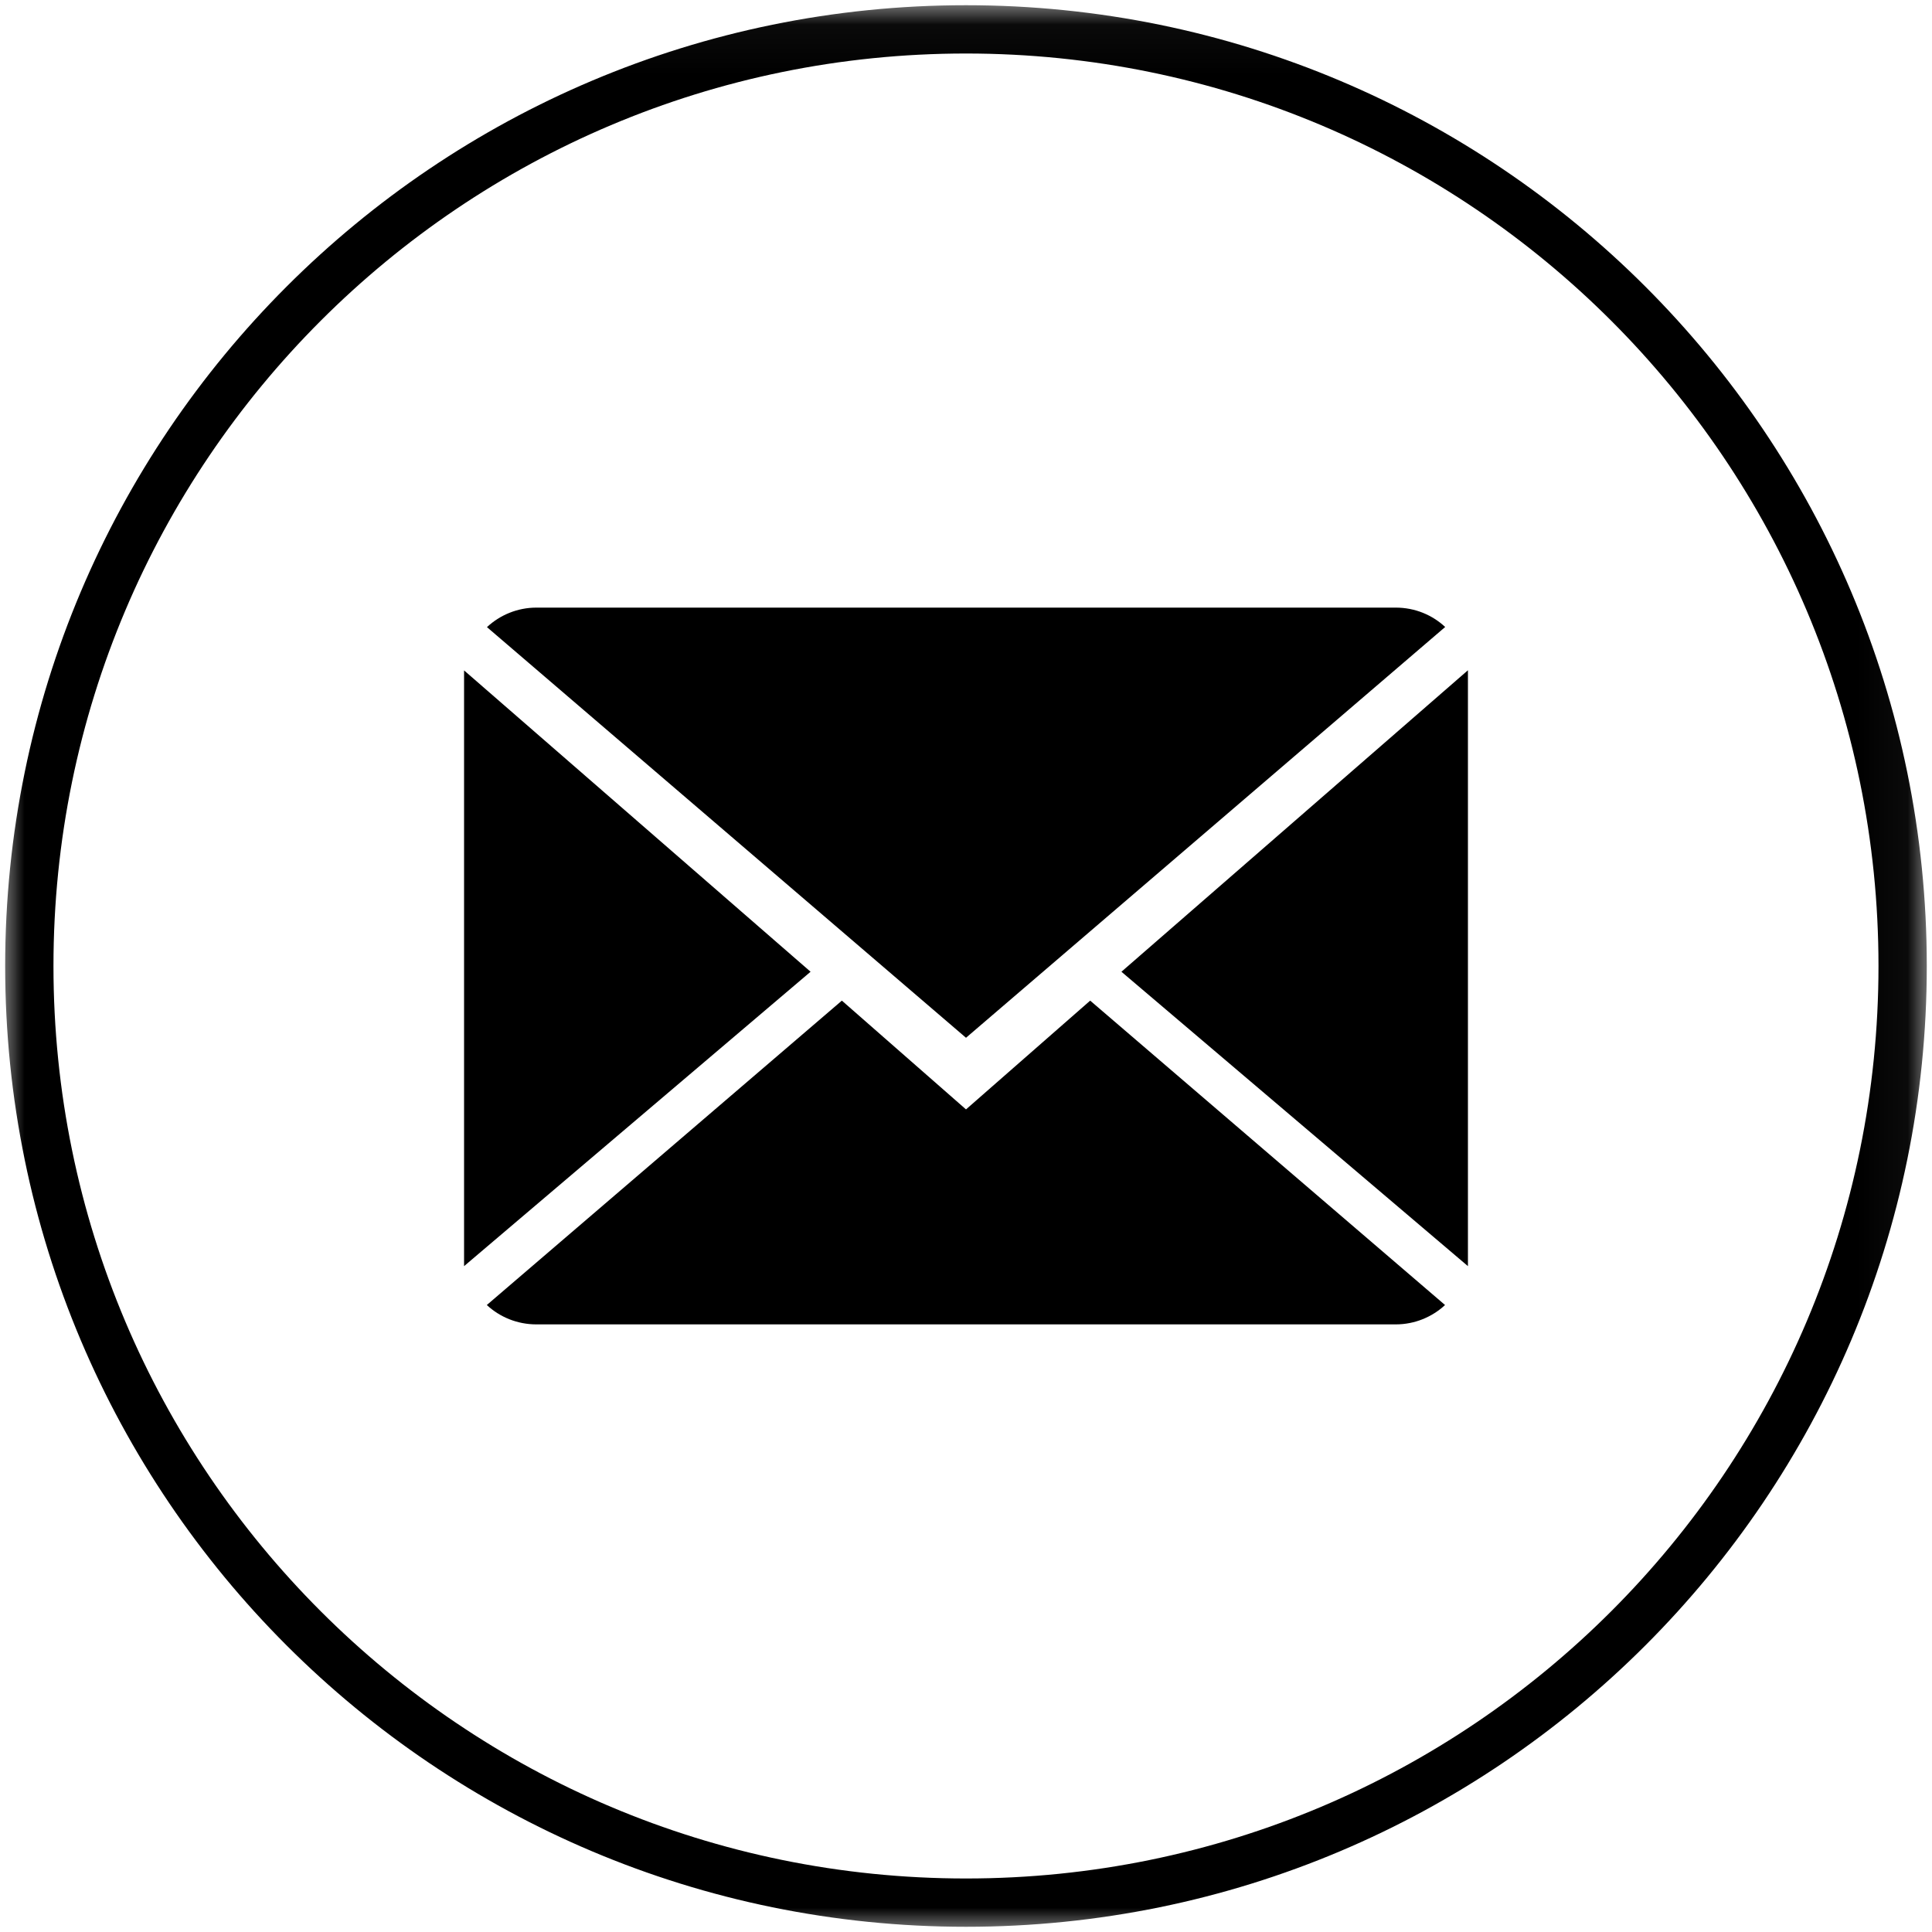
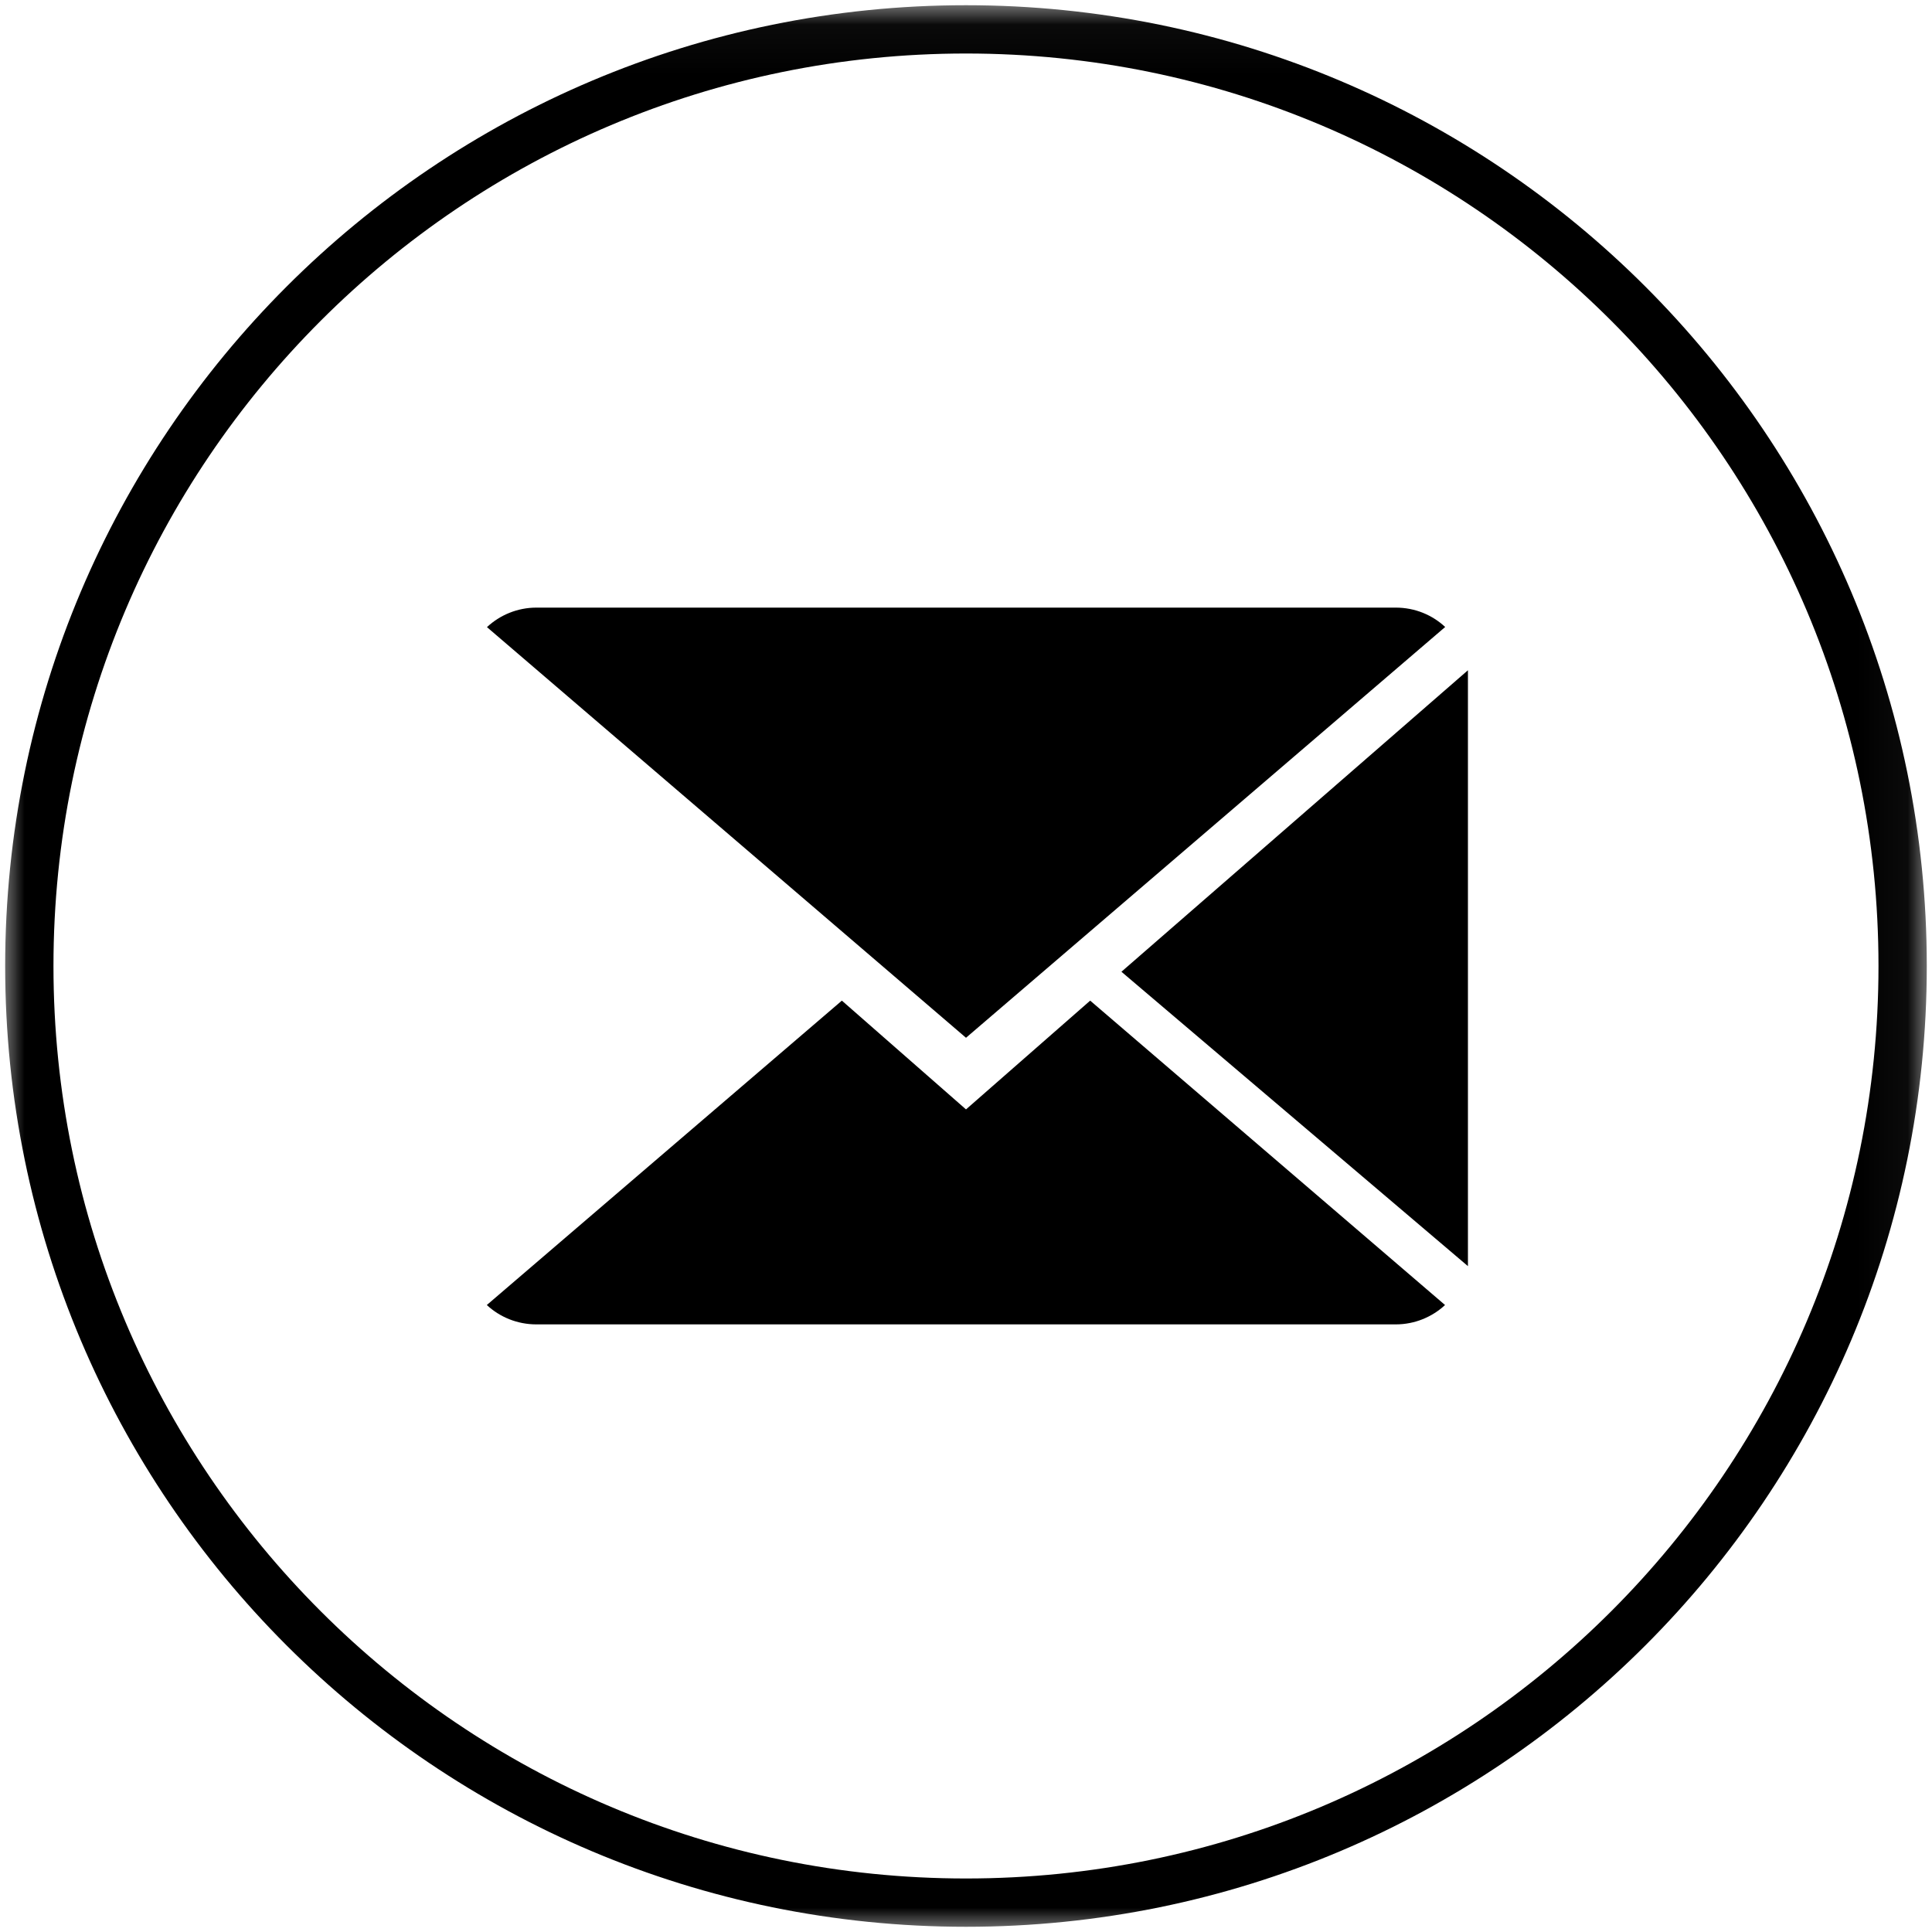
<svg xmlns="http://www.w3.org/2000/svg" width="40" height="40" viewBox="0 0 40 40" fill="none">
  <g clip-path="url(#clip0_4417_4619)">
    <mask id="mask0_4417_4619" style="mask-type:luminance" maskUnits="userSpaceOnUse" x="0" y="0" width="40" height="40">
      <path d="M39.958 0.042H0V40H39.958V0.042Z" fill="white" />
    </mask>
    <g mask="url(#mask0_4417_4619)">
      <path d="M0.607 20C0.607 9.289 9.289 0.608 20 0.608C30.711 0.608 39.392 9.289 39.392 20C39.392 30.711 30.711 39.392 20 39.392C9.289 39.392 0.607 30.711 0.607 20Z" stroke="black" stroke-miterlimit="10" />
      <path d="M20 22.969L17.43 20.717L10.079 27.019C10.347 27.268 10.708 27.42 11.106 27.42H28.897C29.292 27.42 29.654 27.265 29.918 27.019L22.571 20.717L20 22.969Z" fill="black" />
      <path d="M29.921 12.981C29.654 12.732 29.295 12.58 28.897 12.58H11.106C10.711 12.58 10.349 12.735 10.082 12.984L20 21.486L29.921 12.981Z" fill="black" />
-       <path d="M9.608 13.88V26.214L16.782 20.119L9.608 13.88Z" fill="black" />
      <path d="M23.218 20.119L30.392 26.214V13.877L23.218 20.119Z" fill="black" />
    </g>
  </g>
  <defs>
    <clipPath id="clip0_4417_4619">
      <rect width="40" height="40" fill="white" />
    </clipPath>
  </defs>
</svg>